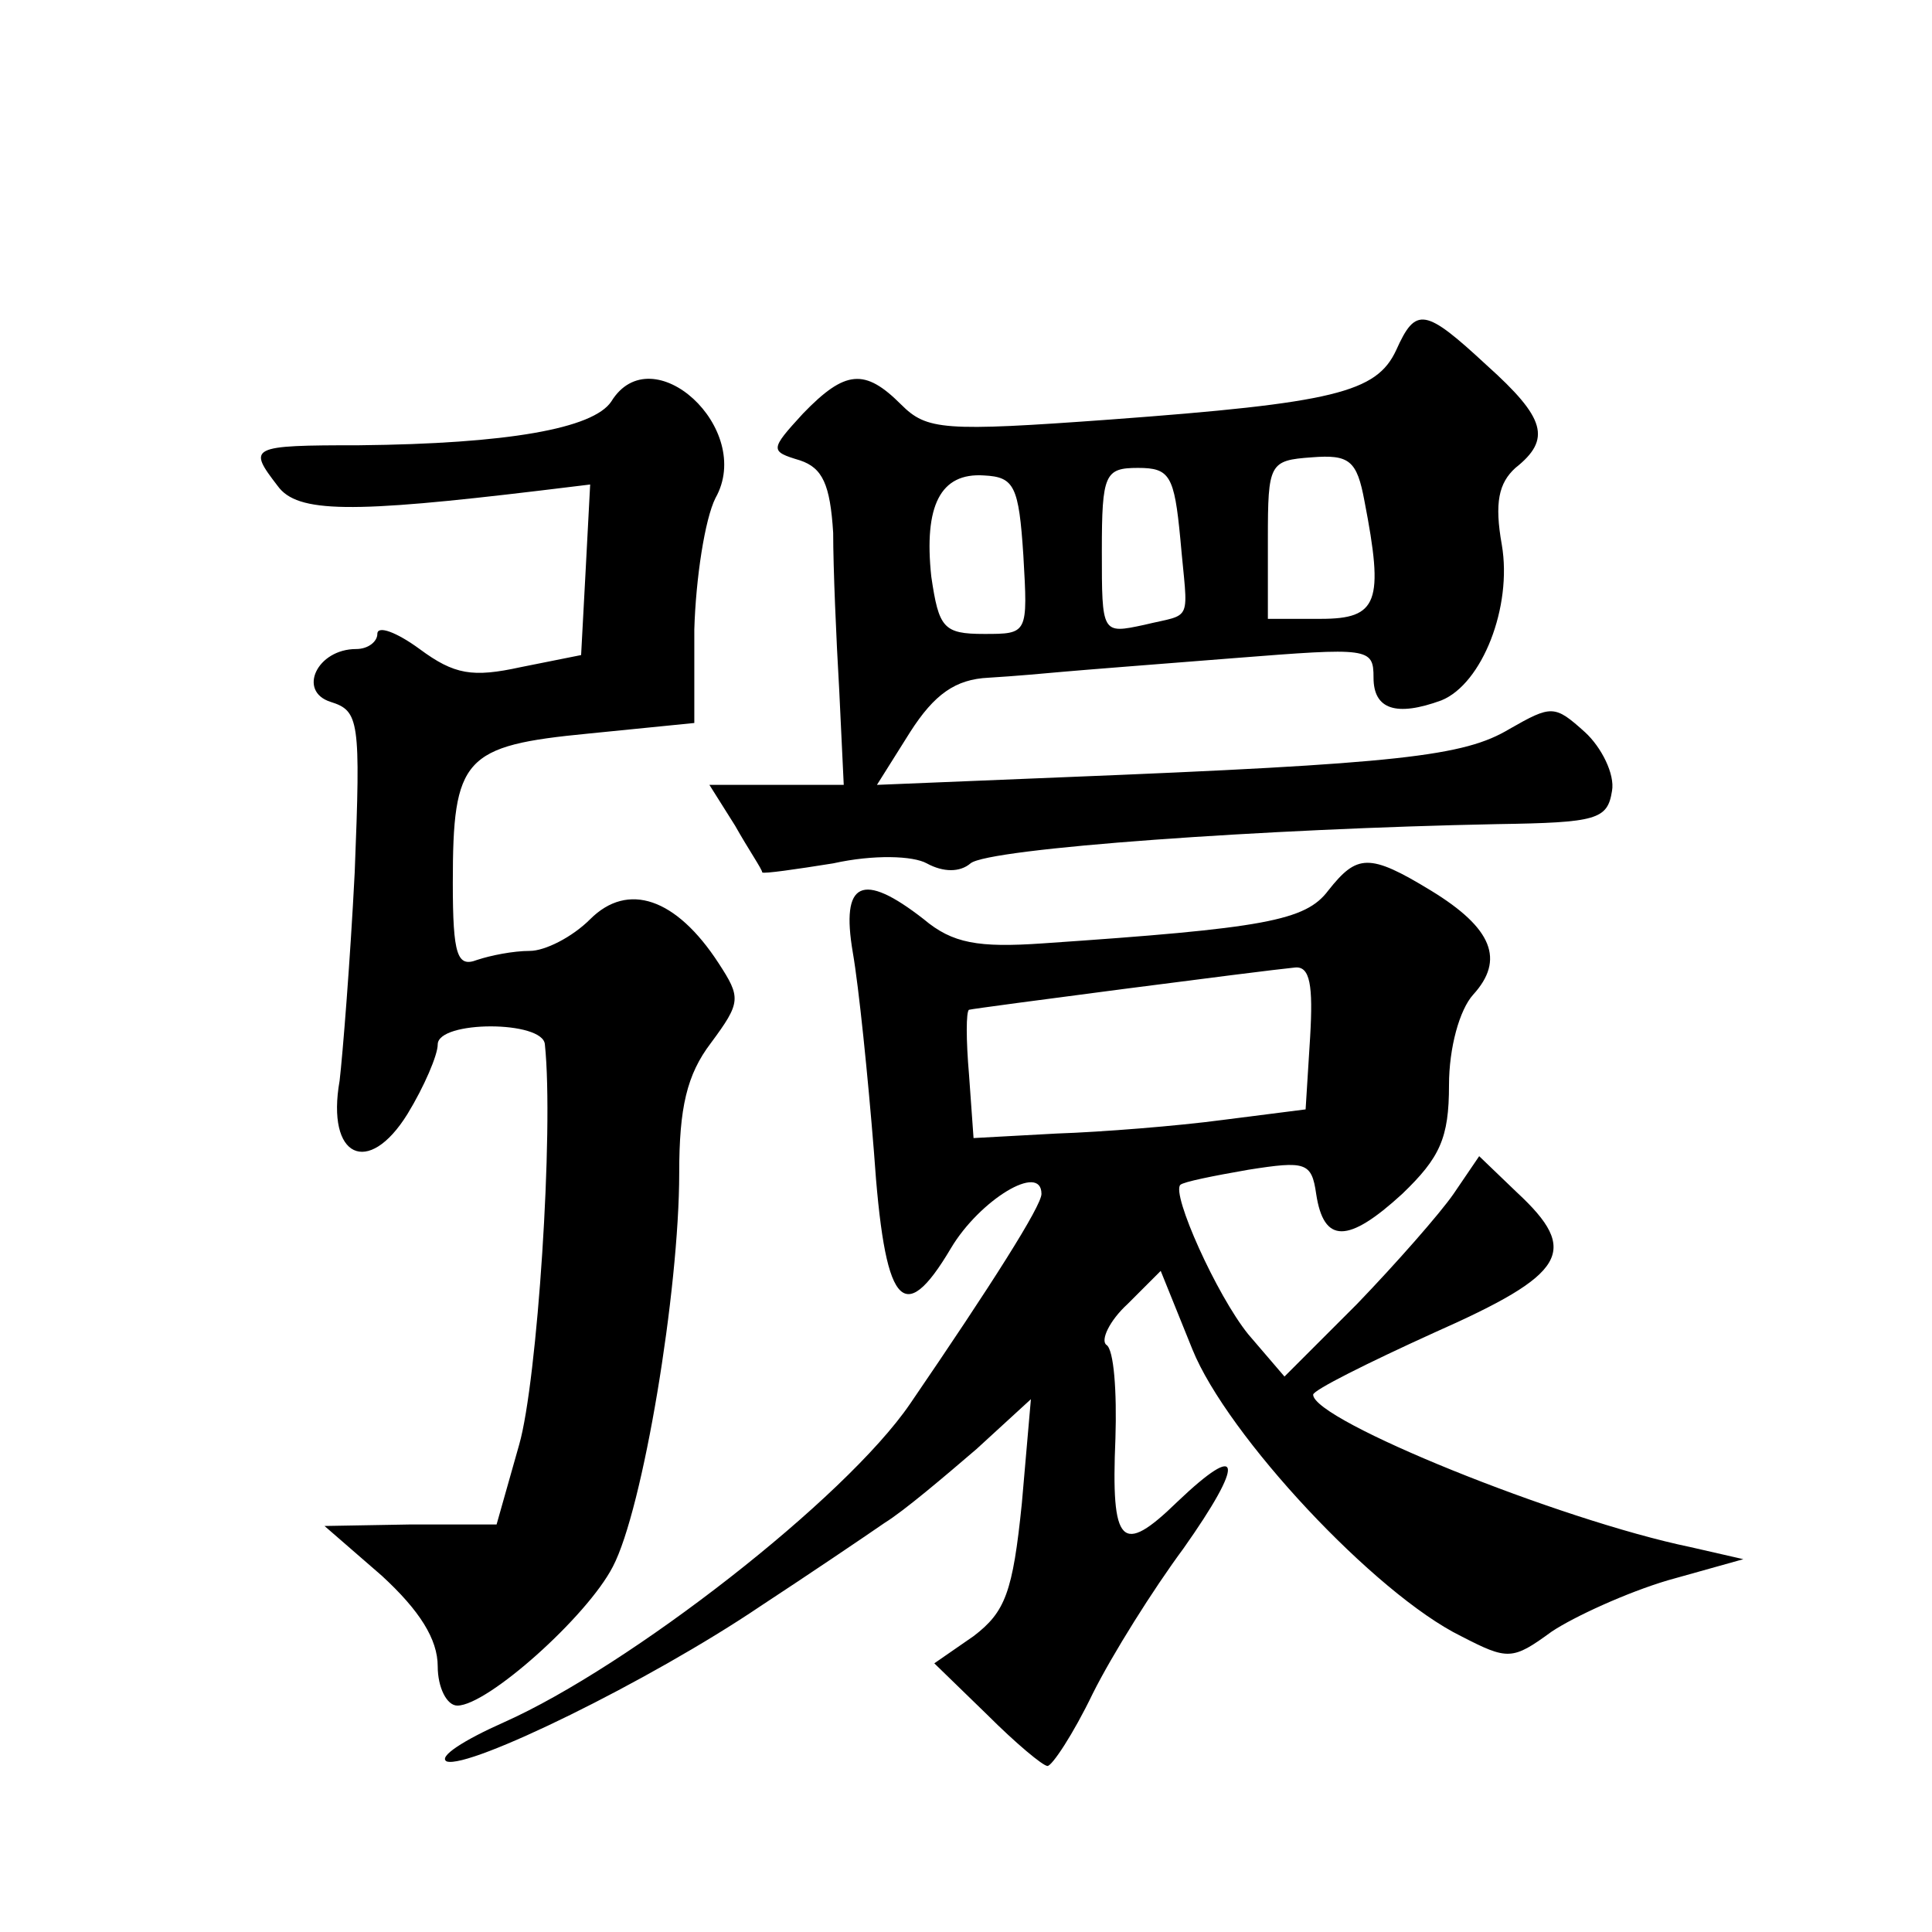
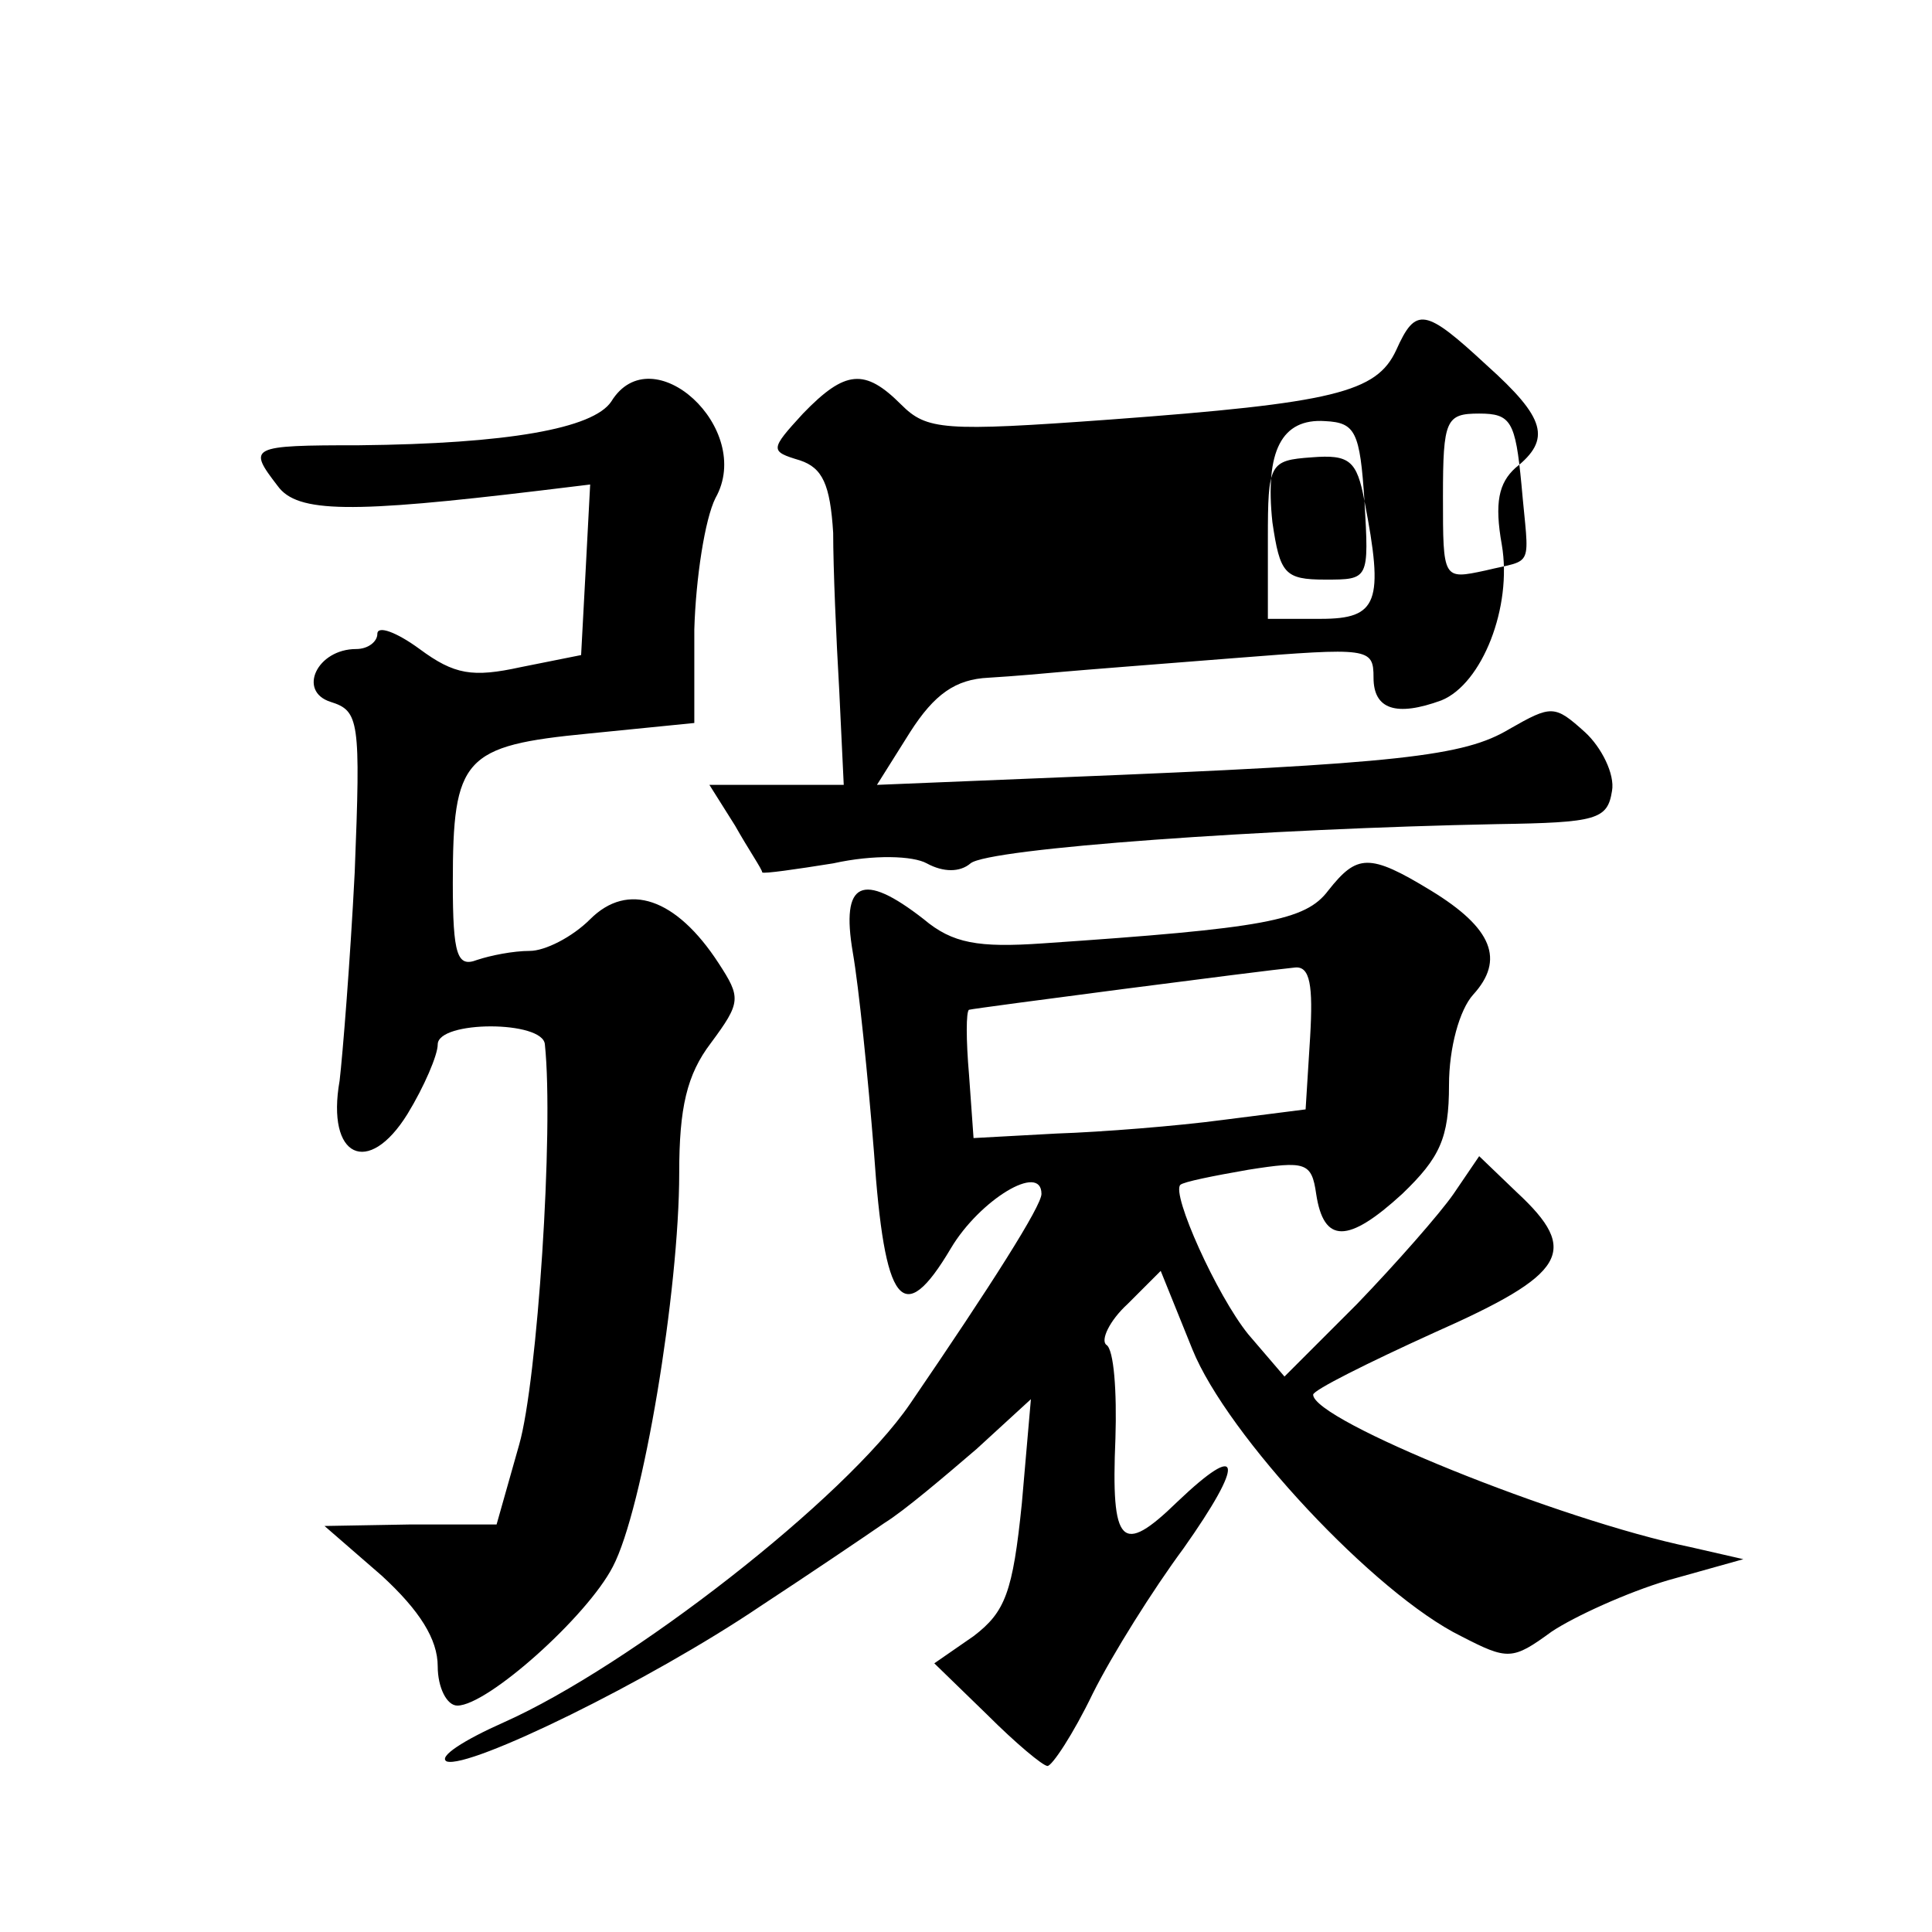
<svg xmlns="http://www.w3.org/2000/svg" version="1.0" width="128pt" height="128pt" viewBox="0 0 128 128" preserveAspectRatio="xMidYMid meet">
  <g transform="translate(0,128) scale(0.1,-0.1)" fill="#0" stroke="none">
-     <path d="M925 1048 c-13 -28 -41 -35 -190 -46 -110 -8 -121 -7 -138 10 -24 24 -37 23 -65 -6 -22 -24 -22 -25 -2 -31 15 -5 20 -16 22 -48 0 -23 2 -70 4 -104 l3 -63 -45 0 -44 0 17 -27 c9 -16 18 -29 18 -31 1 -1 22 2 47 6 27 6 53 5 62 0 11 -6 22 -6 29 0 12 10 196 23 349 26 66 1 73 3 76 22 2 11 -7 29 -18 39 -20 18 -22 18 -50 2 -30 -18 -72 -23 -297 -32 l-122 -5 22 35 c16 25 30 35 52 36 17 1 39 3 50 4 11 1 62 5 113 9 89 7 92 7 92 -13 0 -21 15 -26 45 -15 27 11 47 62 40 103 -5 28 -2 41 9 51 24 19 20 33 -19 68 -41 38 -47 39 -60 10z m-21 -100 c13 -67 9 -78 -29 -78 l-35 0 0 53 c0 50 1 52 29 54 25 2 30 -2 35 -29z m-226 -36 c3 -52 3 -52 -26 -52 -27 0 -30 4 -35 38 -5 47 6 69 35 67 20 -1 23 -7 26 -53z m104 11 c5 -57 9 -49 -24 -57 -28 -6 -28 -6 -28 49 0 51 2 55 24 55 21 0 24 -5 28 -47z M405 1014 c-12 -18 -69 -28 -167 -29 -73 0 -74 -1 -54 -27 13 -18 49 -18 174 -3 l33 4 -3 -57 -3 -56 -40 -8 c-32 -7 -44 -5 -67 12 -15 11 -28 16 -28 10 0 -5 -6 -10 -14 -10 -26 0 -39 -28 -17 -35 19 -6 20 -12 16 -113 -3 -59 -8 -121 -10 -138 -9 -51 19 -64 45 -22 11 18 20 39 20 46 0 16 70 16 71 0 6 -57 -5 -223 -17 -265 l-15 -53 -57 0 -57 -1 38 -33 c25 -23 37 -42 37 -60 0 -14 6 -26 13 -26 20 0 86 59 103 92 20 38 44 183 44 261 0 43 5 65 21 86 20 27 20 30 5 53 -28 43 -60 54 -85 29 -12 -12 -30 -21 -40 -21 -11 0 -26 -3 -35 -6 -13 -5 -16 3 -16 51 0 83 7 91 90 99 l70 7 0 62 c1 34 7 73 14 87 26 46 -42 108 -69 64z M880 690 c-15 -20 -42 -25 -189 -35 -43 -3 -60 0 -79 16 -41 32 -55 25 -47 -22 4 -23 10 -82 14 -132 7 -102 19 -118 51 -64 19 32 60 57 60 36 0 -8 -33 -60 -87 -139 -43 -63 -186 -174 -269 -211 -27 -12 -44 -23 -38 -26 15 -5 134 53 208 103 32 21 69 46 82 55 13 8 40 31 61 49 l36 33 -6 -69 c-6 -59 -11 -72 -32 -88 l-26 -18 35 -34 c19 -19 37 -34 40 -34 3 0 17 21 30 48 13 26 40 69 60 96 41 58 39 72 -4 31 -37 -36 -44 -29 -41 42 1 31 -1 59 -6 62 -4 3 2 16 14 27 l22 22 21 -52 c23 -57 121 -162 178 -190 31 -16 34 -16 60 3 15 10 50 26 77 34 l50 14 -35 8 c-87 18 -250 84 -250 101 0 3 36 21 80 41 88 39 97 54 55 93 l-25 24 -17 -25 c-9 -13 -38 -46 -64 -73 l-48 -48 -24 28 c-21 26 -51 93 -45 99 2 2 22 6 45 10 38 6 42 5 45 -16 5 -33 21 -33 57 0 25 24 31 37 31 72 0 25 7 50 16 60 21 23 13 44 -28 69 -41 25 -49 24 -68 0z m-12 -97 l-3 -48 -55 -7 c-30 -4 -80 -8 -110 -9 l-55 -3 -3 42 c-2 23 -2 42 0 43 3 1 195 26 216 28 10 1 12 -12 10 -46z" />
+     <path d="M925 1048 c-13 -28 -41 -35 -190 -46 -110 -8 -121 -7 -138 10 -24 24 -37 23 -65 -6 -22 -24 -22 -25 -2 -31 15 -5 20 -16 22 -48 0 -23 2 -70 4 -104 l3 -63 -45 0 -44 0 17 -27 c9 -16 18 -29 18 -31 1 -1 22 2 47 6 27 6 53 5 62 0 11 -6 22 -6 29 0 12 10 196 23 349 26 66 1 73 3 76 22 2 11 -7 29 -18 39 -20 18 -22 18 -50 2 -30 -18 -72 -23 -297 -32 l-122 -5 22 35 c16 25 30 35 52 36 17 1 39 3 50 4 11 1 62 5 113 9 89 7 92 7 92 -13 0 -21 15 -26 45 -15 27 11 47 62 40 103 -5 28 -2 41 9 51 24 19 20 33 -19 68 -41 38 -47 39 -60 10z m-21 -100 c13 -67 9 -78 -29 -78 l-35 0 0 53 c0 50 1 52 29 54 25 2 30 -2 35 -29z c3 -52 3 -52 -26 -52 -27 0 -30 4 -35 38 -5 47 6 69 35 67 20 -1 23 -7 26 -53z m104 11 c5 -57 9 -49 -24 -57 -28 -6 -28 -6 -28 49 0 51 2 55 24 55 21 0 24 -5 28 -47z M405 1014 c-12 -18 -69 -28 -167 -29 -73 0 -74 -1 -54 -27 13 -18 49 -18 174 -3 l33 4 -3 -57 -3 -56 -40 -8 c-32 -7 -44 -5 -67 12 -15 11 -28 16 -28 10 0 -5 -6 -10 -14 -10 -26 0 -39 -28 -17 -35 19 -6 20 -12 16 -113 -3 -59 -8 -121 -10 -138 -9 -51 19 -64 45 -22 11 18 20 39 20 46 0 16 70 16 71 0 6 -57 -5 -223 -17 -265 l-15 -53 -57 0 -57 -1 38 -33 c25 -23 37 -42 37 -60 0 -14 6 -26 13 -26 20 0 86 59 103 92 20 38 44 183 44 261 0 43 5 65 21 86 20 27 20 30 5 53 -28 43 -60 54 -85 29 -12 -12 -30 -21 -40 -21 -11 0 -26 -3 -35 -6 -13 -5 -16 3 -16 51 0 83 7 91 90 99 l70 7 0 62 c1 34 7 73 14 87 26 46 -42 108 -69 64z M880 690 c-15 -20 -42 -25 -189 -35 -43 -3 -60 0 -79 16 -41 32 -55 25 -47 -22 4 -23 10 -82 14 -132 7 -102 19 -118 51 -64 19 32 60 57 60 36 0 -8 -33 -60 -87 -139 -43 -63 -186 -174 -269 -211 -27 -12 -44 -23 -38 -26 15 -5 134 53 208 103 32 21 69 46 82 55 13 8 40 31 61 49 l36 33 -6 -69 c-6 -59 -11 -72 -32 -88 l-26 -18 35 -34 c19 -19 37 -34 40 -34 3 0 17 21 30 48 13 26 40 69 60 96 41 58 39 72 -4 31 -37 -36 -44 -29 -41 42 1 31 -1 59 -6 62 -4 3 2 16 14 27 l22 22 21 -52 c23 -57 121 -162 178 -190 31 -16 34 -16 60 3 15 10 50 26 77 34 l50 14 -35 8 c-87 18 -250 84 -250 101 0 3 36 21 80 41 88 39 97 54 55 93 l-25 24 -17 -25 c-9 -13 -38 -46 -64 -73 l-48 -48 -24 28 c-21 26 -51 93 -45 99 2 2 22 6 45 10 38 6 42 5 45 -16 5 -33 21 -33 57 0 25 24 31 37 31 72 0 25 7 50 16 60 21 23 13 44 -28 69 -41 25 -49 24 -68 0z m-12 -97 l-3 -48 -55 -7 c-30 -4 -80 -8 -110 -9 l-55 -3 -3 42 c-2 23 -2 42 0 43 3 1 195 26 216 28 10 1 12 -12 10 -46z" />
  </g>
</svg>